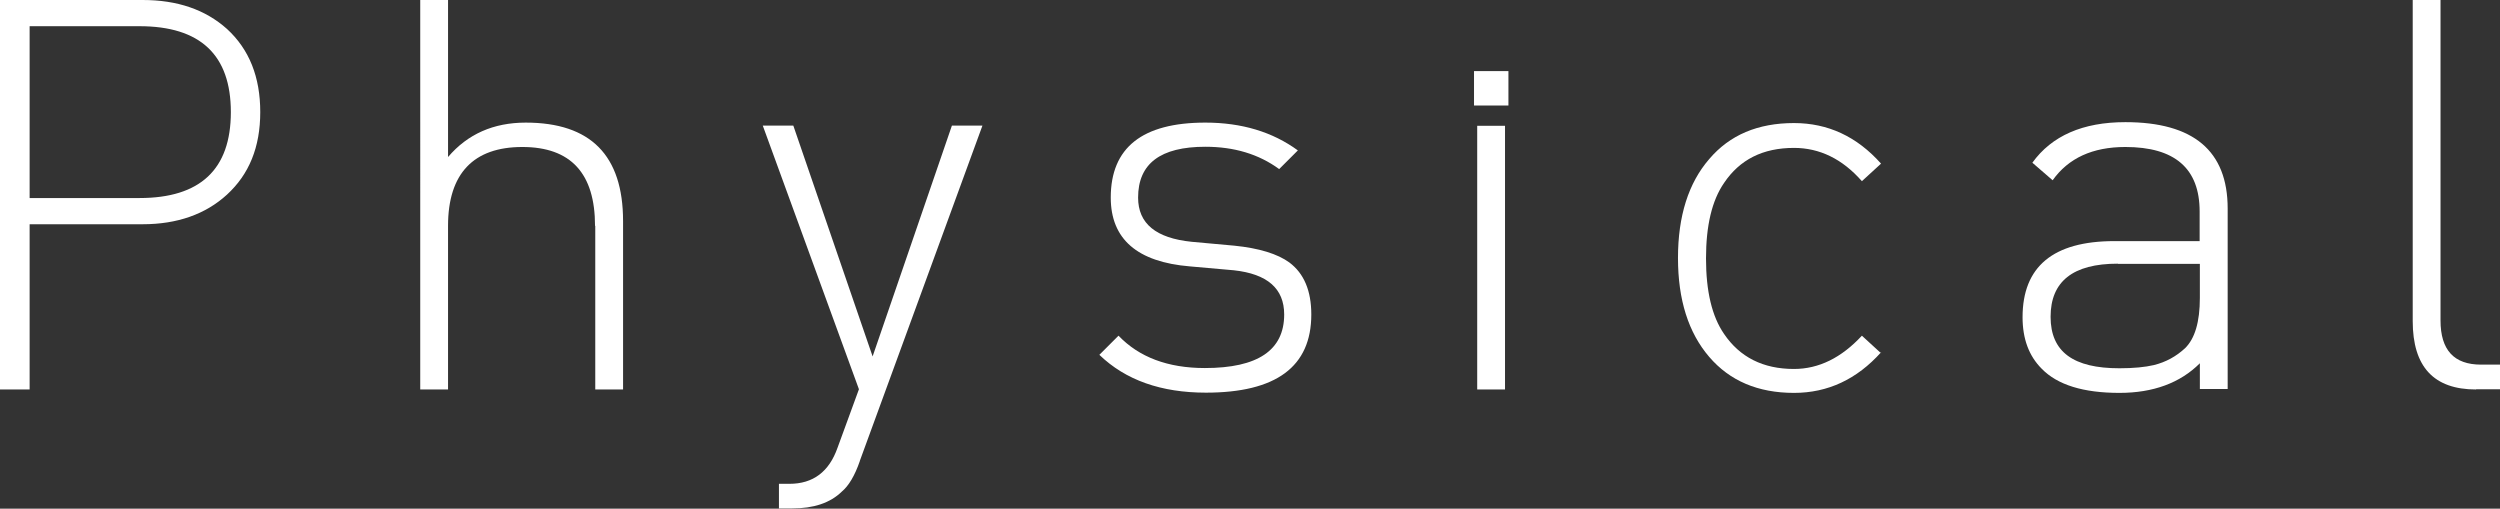
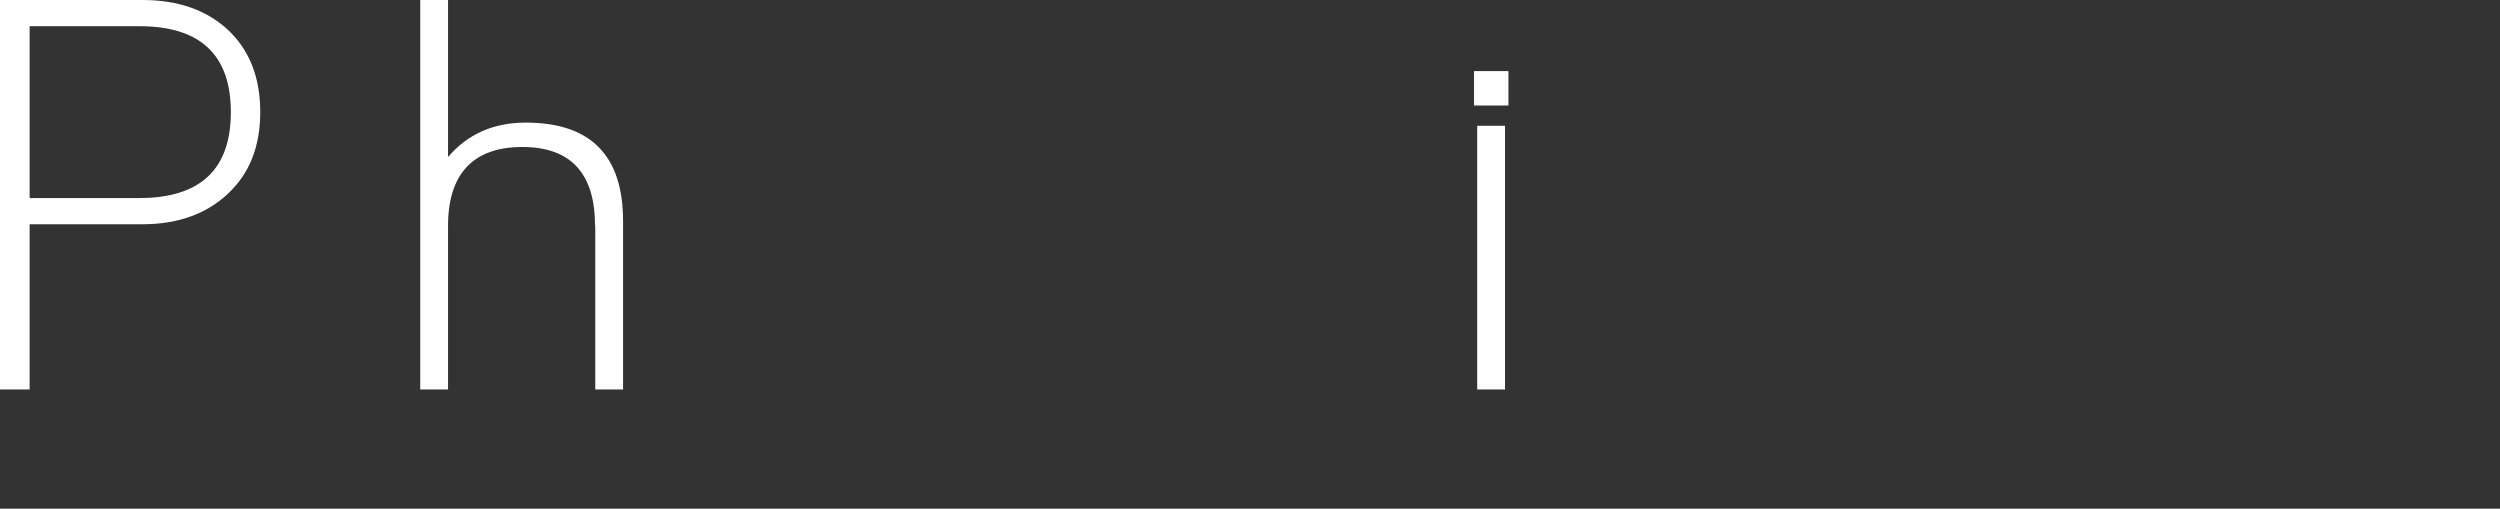
<svg xmlns="http://www.w3.org/2000/svg" id="_レイヤー_2" data-name="レイヤー 2" viewBox="0 0 109.7 22.32">
  <rect x="0" y="0" width="109.7" height="22.32" fill="#333333" stroke="none" />
  <defs>
    <style>
      .cls-1 {
        fill: #fff;
        stroke-width: 0px;
      }
    </style>
  </defs>
  <g id="_デザイン" data-name="デザイン">
    <g>
      <path class="cls-1" d="m9.96,8.54c-.94.86-2.18,1.3-3.7,1.3H1.3v7.25H0V0h6.26c1.52,0,2.75.42,3.7,1.27.98.9,1.46,2.11,1.46,3.65s-.49,2.73-1.46,3.62ZM6.12,1.15H1.3v7.54h4.82c2.67,0,4.01-1.26,4.01-3.77s-1.34-3.77-4.01-3.77Z" />
      <path class="cls-1" d="m26.11,9.91c0-2.3-1.06-3.46-3.19-3.46s-3.26,1.15-3.26,3.46v7.18h-1.22V0h1.22v6.89c.86-1.01,2-1.51,3.41-1.51,2.85,0,4.27,1.44,4.27,4.32v7.39h-1.22v-7.18Z" />
-       <path class="cls-1" d="m37.73,20.23c-.22.64-.49,1.09-.79,1.34-.51.5-1.24.74-2.18.74h-.58v-1.08h.46c1.04,0,1.74-.53,2.11-1.58l.94-2.57-4.22-11.57h1.34l3.48,10.13,3.48-10.13h1.34l-5.38,14.71Z" />
-       <path class="cls-1" d="m52.92,17.23c-1.97,0-3.53-.55-4.68-1.66l.84-.84c.9.94,2.16,1.42,3.79,1.42,2.32,0,3.48-.78,3.48-2.35,0-1.14-.74-1.78-2.21-1.94l-1.92-.17c-2.32-.19-3.48-1.2-3.48-3.02,0-2.19,1.38-3.29,4.15-3.29,1.6,0,2.95.41,4.06,1.22l-.82.82c-.9-.66-1.98-.98-3.24-.98-1.97,0-2.95.74-2.95,2.23,0,1.14.78,1.78,2.35,1.94l1.87.17c1.09.11,1.9.36,2.42.74.64.48.96,1.24.96,2.28,0,2.29-1.54,3.43-4.63,3.43Z" />
      <path class="cls-1" d="m64.68,3.12h1.51v1.51h-1.51v-1.51Zm.14,2.4h1.22v11.57h-1.22V5.52Z" />
-       <path class="cls-1" d="m82.54,15.46c-1.06,1.18-2.33,1.78-3.82,1.78-1.58,0-2.82-.53-3.72-1.58-.91-1.06-1.37-2.5-1.37-4.34s.46-3.29,1.37-4.34c.9-1.06,2.14-1.58,3.72-1.58,1.49,0,2.76.59,3.82,1.78l-.84.77c-.86-.98-1.86-1.46-2.98-1.46-1.36,0-2.38.51-3.07,1.54-.53.77-.79,1.87-.79,3.31s.26,2.54.79,3.31c.69,1.02,1.71,1.54,3.07,1.54,1.09,0,2.08-.49,2.98-1.46l.84.77Z" />
-       <path class="cls-1" d="m96.53,15.94c-.86.86-2.04,1.3-3.53,1.3-1.58,0-2.72-.35-3.41-1.06-.56-.56-.84-1.31-.84-2.26,0-2.22,1.34-3.34,4.03-3.34h3.74v-1.3c0-1.89-1.09-2.83-3.26-2.83-1.44,0-2.5.49-3.19,1.46l-.89-.77c.85-1.18,2.21-1.78,4.08-1.78,2.99,0,4.49,1.26,4.49,3.79v7.92h-1.22v-1.15Zm-3.6-4.37c-1.97,0-2.95.78-2.95,2.33s1.01,2.26,3.02,2.26c.62,0,1.13-.05,1.51-.14.53-.13.98-.38,1.37-.74.43-.42.65-1.15.65-2.21v-1.49h-3.6Z" />
-       <path class="cls-1" d="m108.65,17.09c-1.86,0-2.78-1-2.78-3V0h1.22v14.06c0,1.3.59,1.94,1.78,1.94h.84v1.08h-1.06Z" />
    </g>
  </g>
</svg>